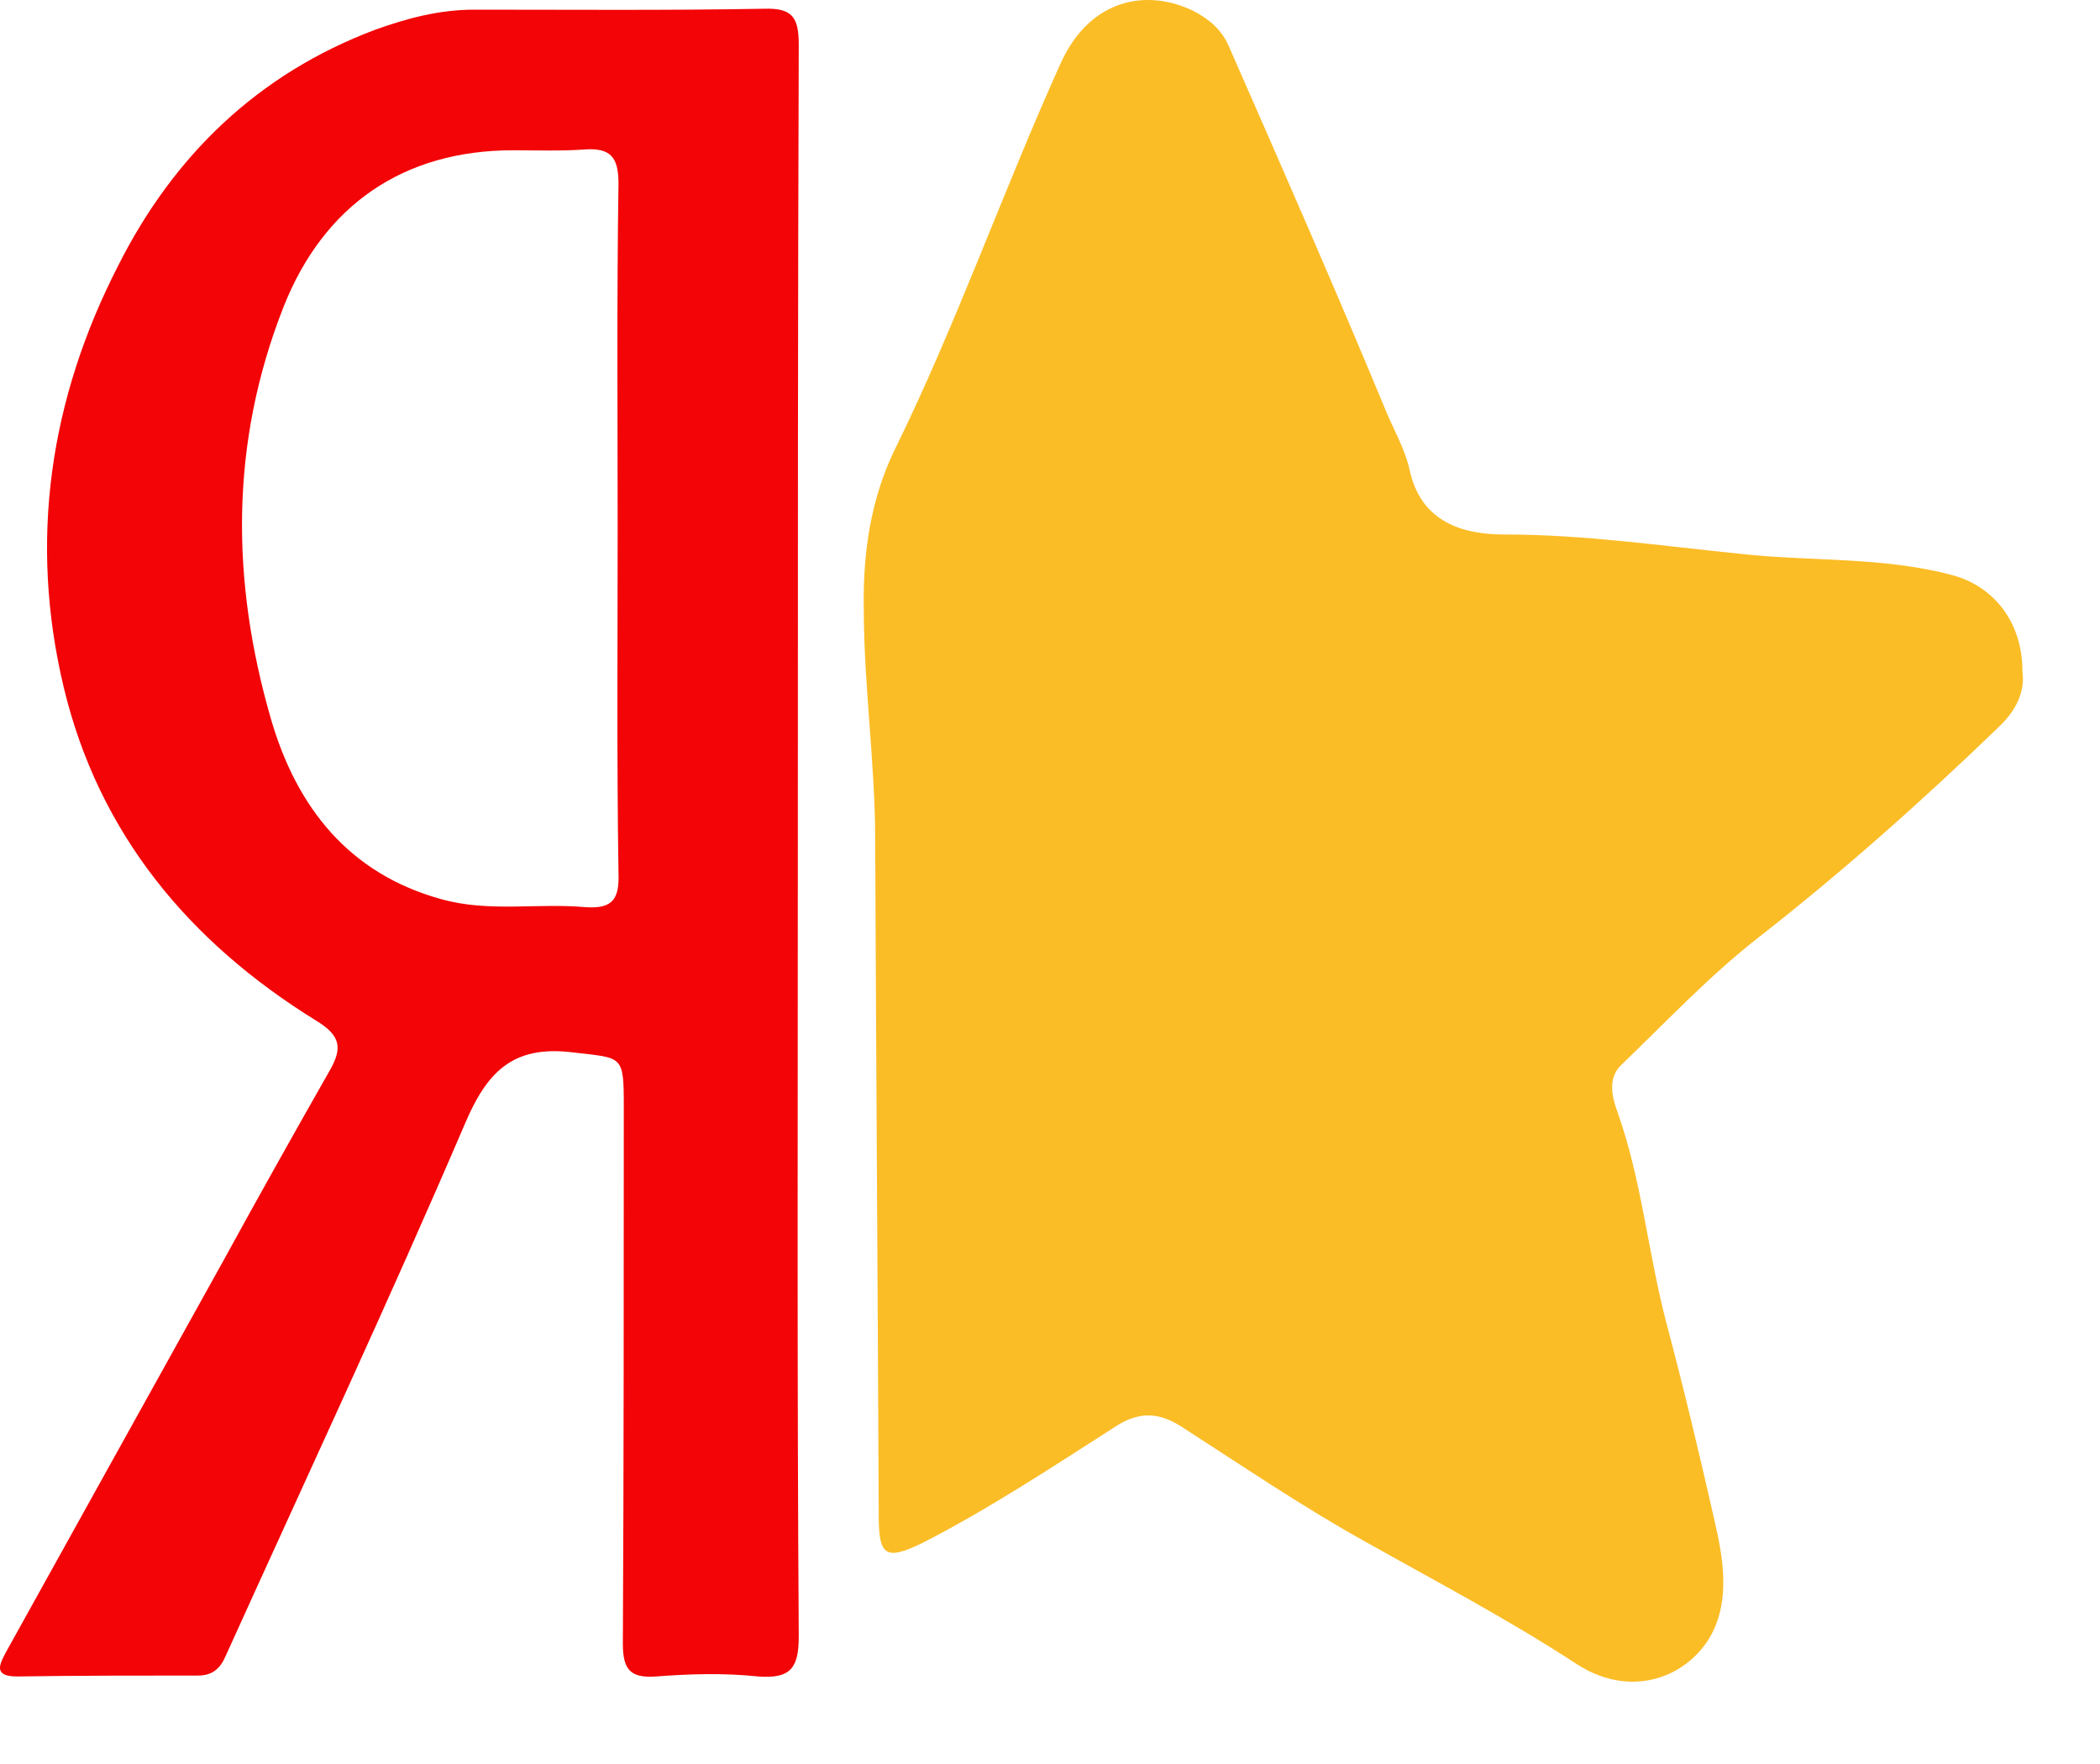
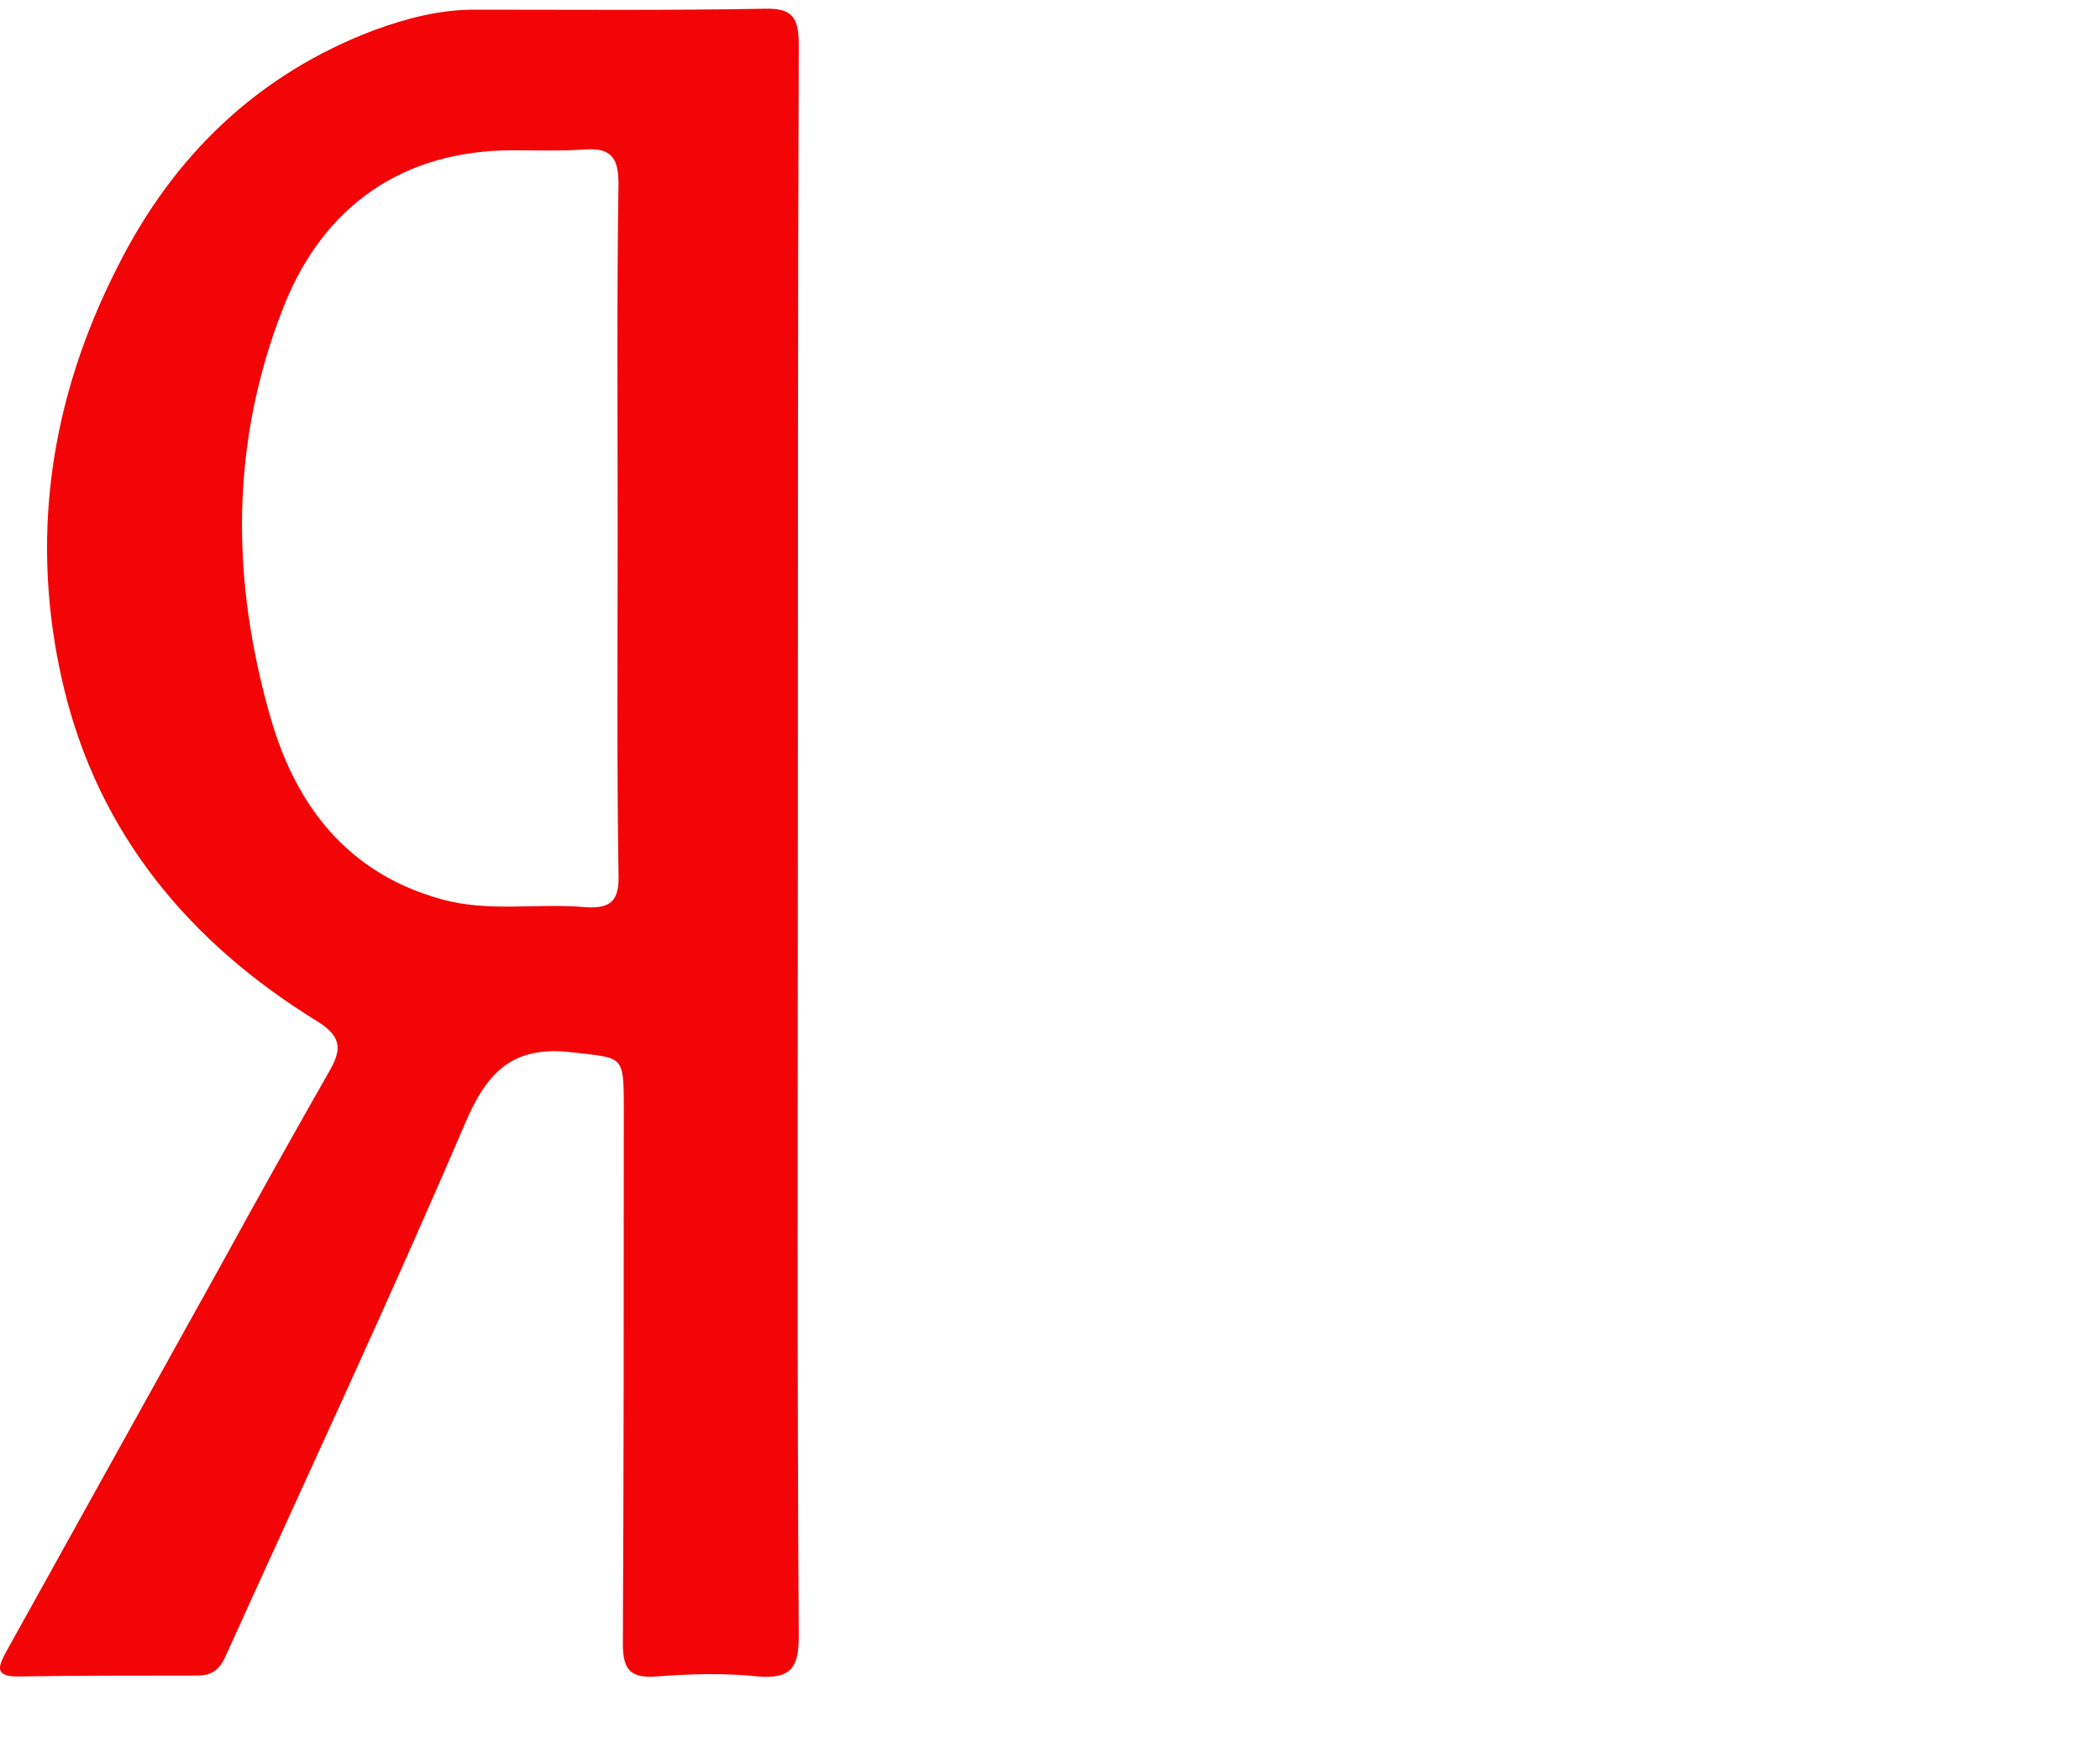
<svg xmlns="http://www.w3.org/2000/svg" width="25" height="21" viewBox="0 0 25 21" fill="none">
-   <path d="M24.077 7.995C24.108 8.236 24.004 8.456 23.794 8.655C22.884 9.534 21.931 10.382 20.927 11.166C20.351 11.616 19.838 12.161 19.305 12.674C19.137 12.831 19.189 13.05 19.252 13.228C19.545 14.044 19.618 14.913 19.838 15.75C20.047 16.535 20.236 17.331 20.414 18.116C20.508 18.524 20.581 18.963 20.424 19.351C20.204 19.905 19.482 20.272 18.771 19.811C17.954 19.277 17.096 18.827 16.259 18.356C15.505 17.938 14.783 17.446 14.051 16.975C13.779 16.807 13.548 16.807 13.276 16.985C12.523 17.467 11.78 17.959 10.984 18.367C10.555 18.576 10.461 18.534 10.461 18.053C10.45 15.374 10.43 12.694 10.419 10.005C10.419 9.084 10.283 8.163 10.283 7.231C10.273 6.572 10.367 5.954 10.639 5.379C11.382 3.872 11.937 2.281 12.627 0.753C12.983 -0.032 13.674 -0.137 14.218 0.136C14.396 0.23 14.543 0.355 14.626 0.544C15.265 1.998 15.903 3.453 16.51 4.918C16.604 5.138 16.73 5.358 16.782 5.599C16.918 6.216 17.41 6.363 17.913 6.363C18.854 6.363 19.786 6.499 20.717 6.593C21.565 6.687 22.434 6.624 23.271 6.855C23.732 6.991 24.077 7.399 24.077 7.995Z" fill="#FBBD26" />
  <path d="M9.498 10.026C9.498 13.176 9.488 16.326 9.509 19.476C9.509 19.843 9.425 19.989 9.027 19.958C8.629 19.916 8.221 19.926 7.813 19.958C7.51 19.979 7.415 19.884 7.415 19.57C7.426 17.435 7.426 15.311 7.426 13.176C7.426 12.548 7.415 12.6 6.808 12.527C6.097 12.443 5.793 12.768 5.532 13.385C4.621 15.51 3.637 17.613 2.685 19.717C2.622 19.863 2.528 19.947 2.36 19.947C1.638 19.947 0.927 19.947 0.205 19.958C-0.089 19.958 -0.005 19.811 0.079 19.654C0.937 18.105 1.795 16.567 2.654 15.018C3.072 14.254 3.501 13.49 3.93 12.736C4.077 12.475 4.056 12.328 3.763 12.15C2.256 11.219 1.178 9.931 0.759 8.184C0.341 6.436 0.592 4.751 1.408 3.16C2.067 1.852 3.072 0.879 4.464 0.355C4.841 0.219 5.228 0.115 5.647 0.115C6.798 0.115 7.949 0.125 9.1 0.104C9.435 0.094 9.509 0.209 9.509 0.533C9.498 3.694 9.498 6.865 9.498 10.026ZM7.353 6.31C7.353 4.939 7.342 3.568 7.363 2.187C7.363 1.883 7.279 1.758 6.965 1.779C6.683 1.8 6.39 1.789 6.107 1.789C4.809 1.789 3.857 2.438 3.376 3.652C2.737 5.274 2.748 6.917 3.229 8.571C3.533 9.607 4.15 10.402 5.259 10.706C5.825 10.863 6.4 10.748 6.976 10.8C7.3 10.821 7.374 10.695 7.363 10.392C7.342 9.031 7.353 7.671 7.353 6.31Z" fill="#F30406" />
</svg>